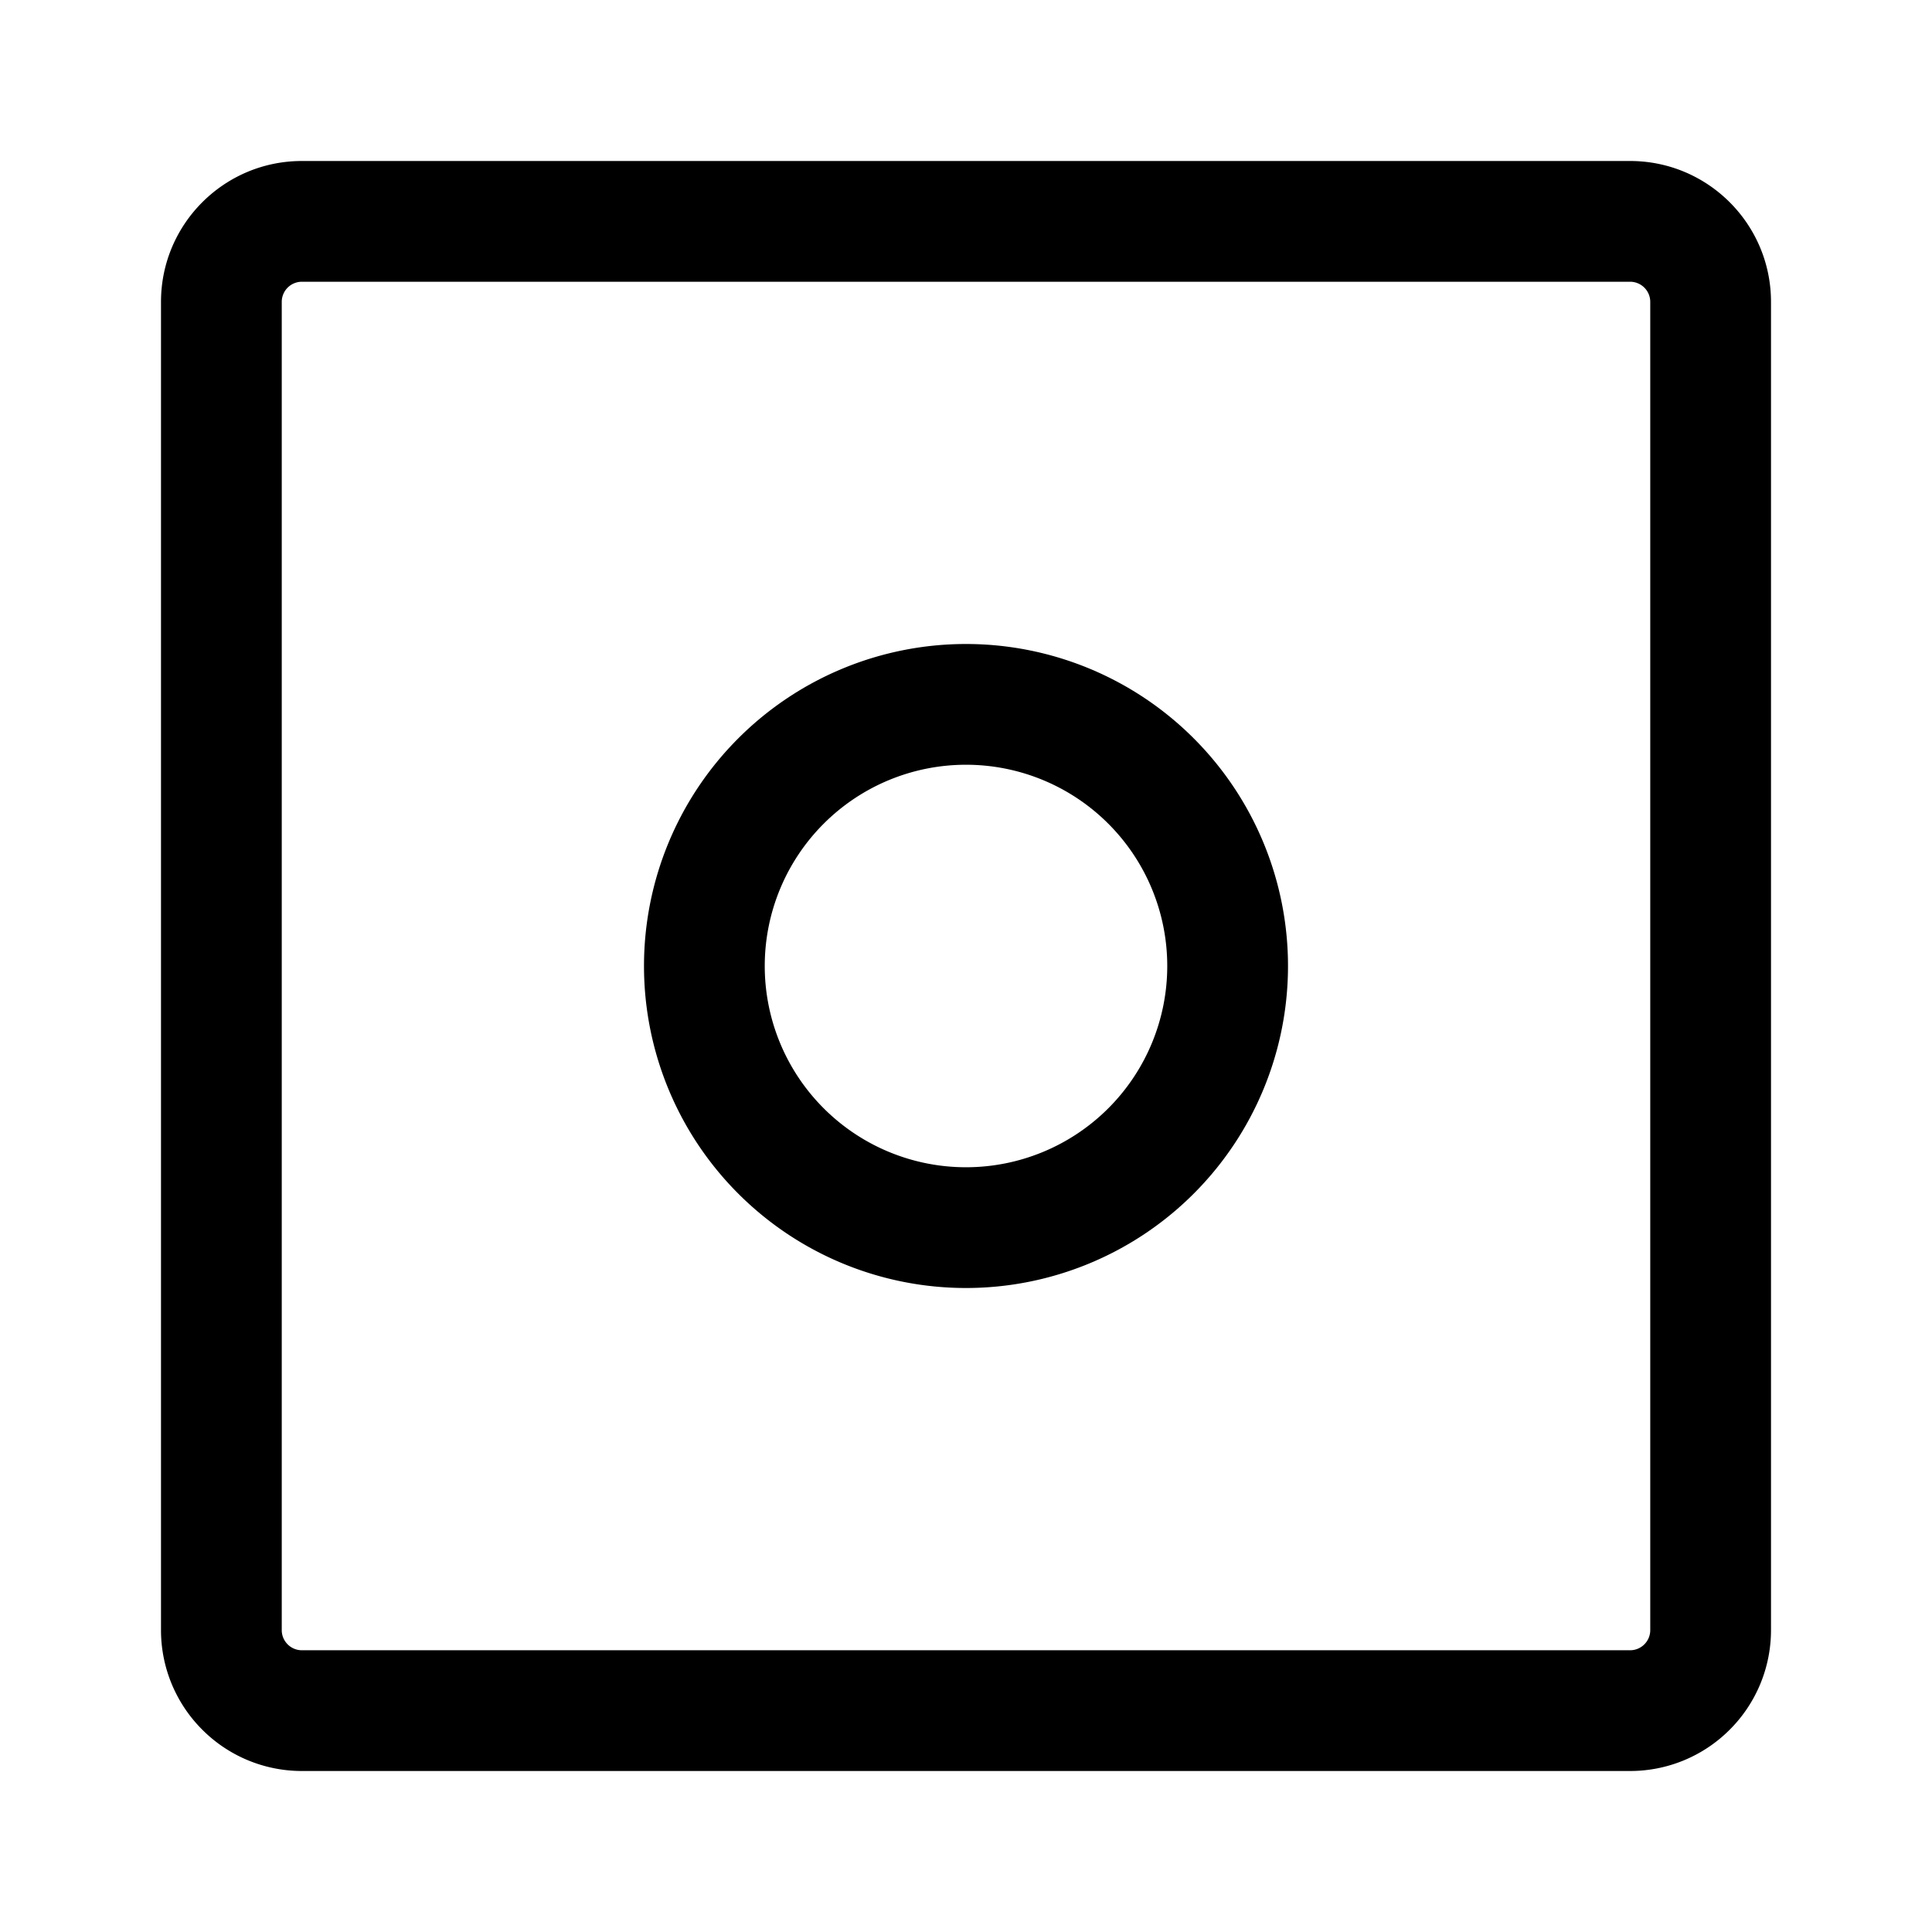
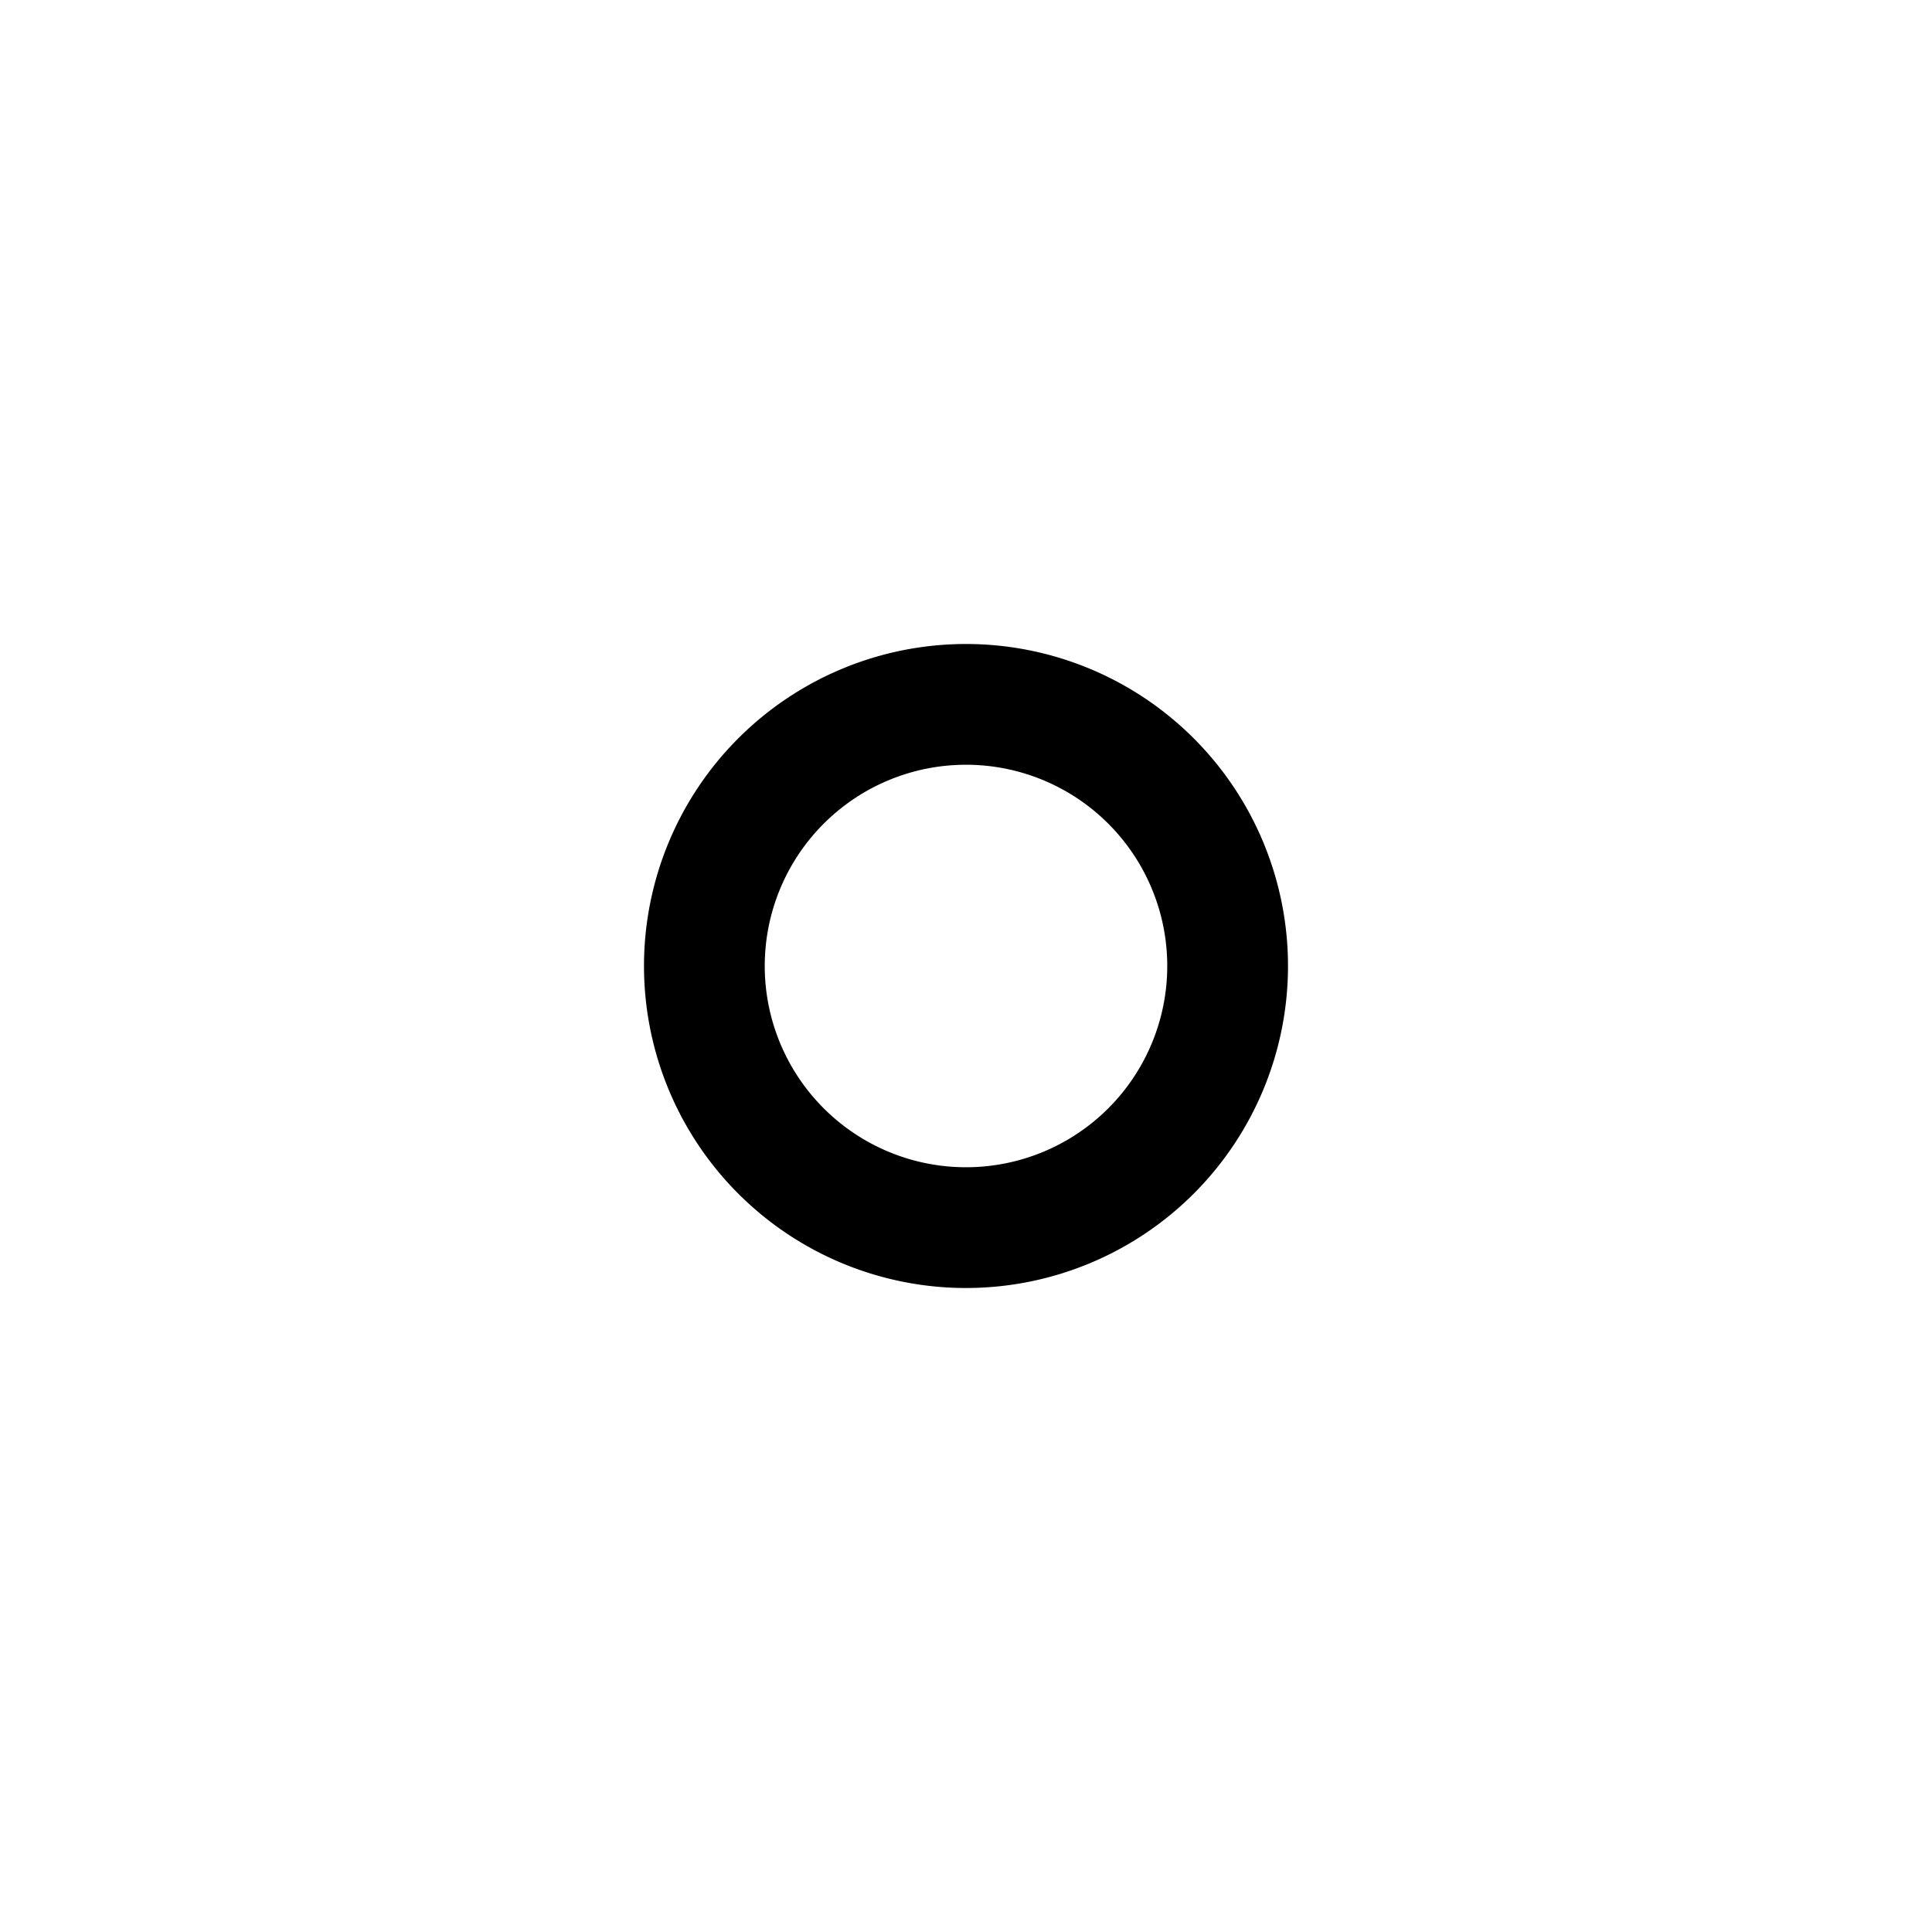
<svg xmlns="http://www.w3.org/2000/svg" width="24" height="24" viewBox="0 0 24 24">
-   <path d="M2 3.75C2 2.784 2.784 2 3.75 2h16.5c.966 0 1.75.784 1.75 1.75v16.5c0 .464-.184.909-.513 1.237A1.746 1.746 0 0 1 20.25 22H3.75c-.464 0-.909-.184-1.237-.513A1.746 1.746 0 0 1 2 20.25V3.75Zm1.75-.25a.25.25 0 0 0-.25.25v16.5c0 .138.112.25.25.25h16.5a.25.25 0 0 0 .25-.25V3.75a.25.25 0 0 0-.25-.25H3.75Z" />
  <path d="M14.5 12a2.5 2.5 0 1 0-5 0 2.5 2.5 0 0 0 5 0Zm1.5 0a4 4 0 1 1-8 0 4 4 0 0 1 8 0Z" />
</svg>